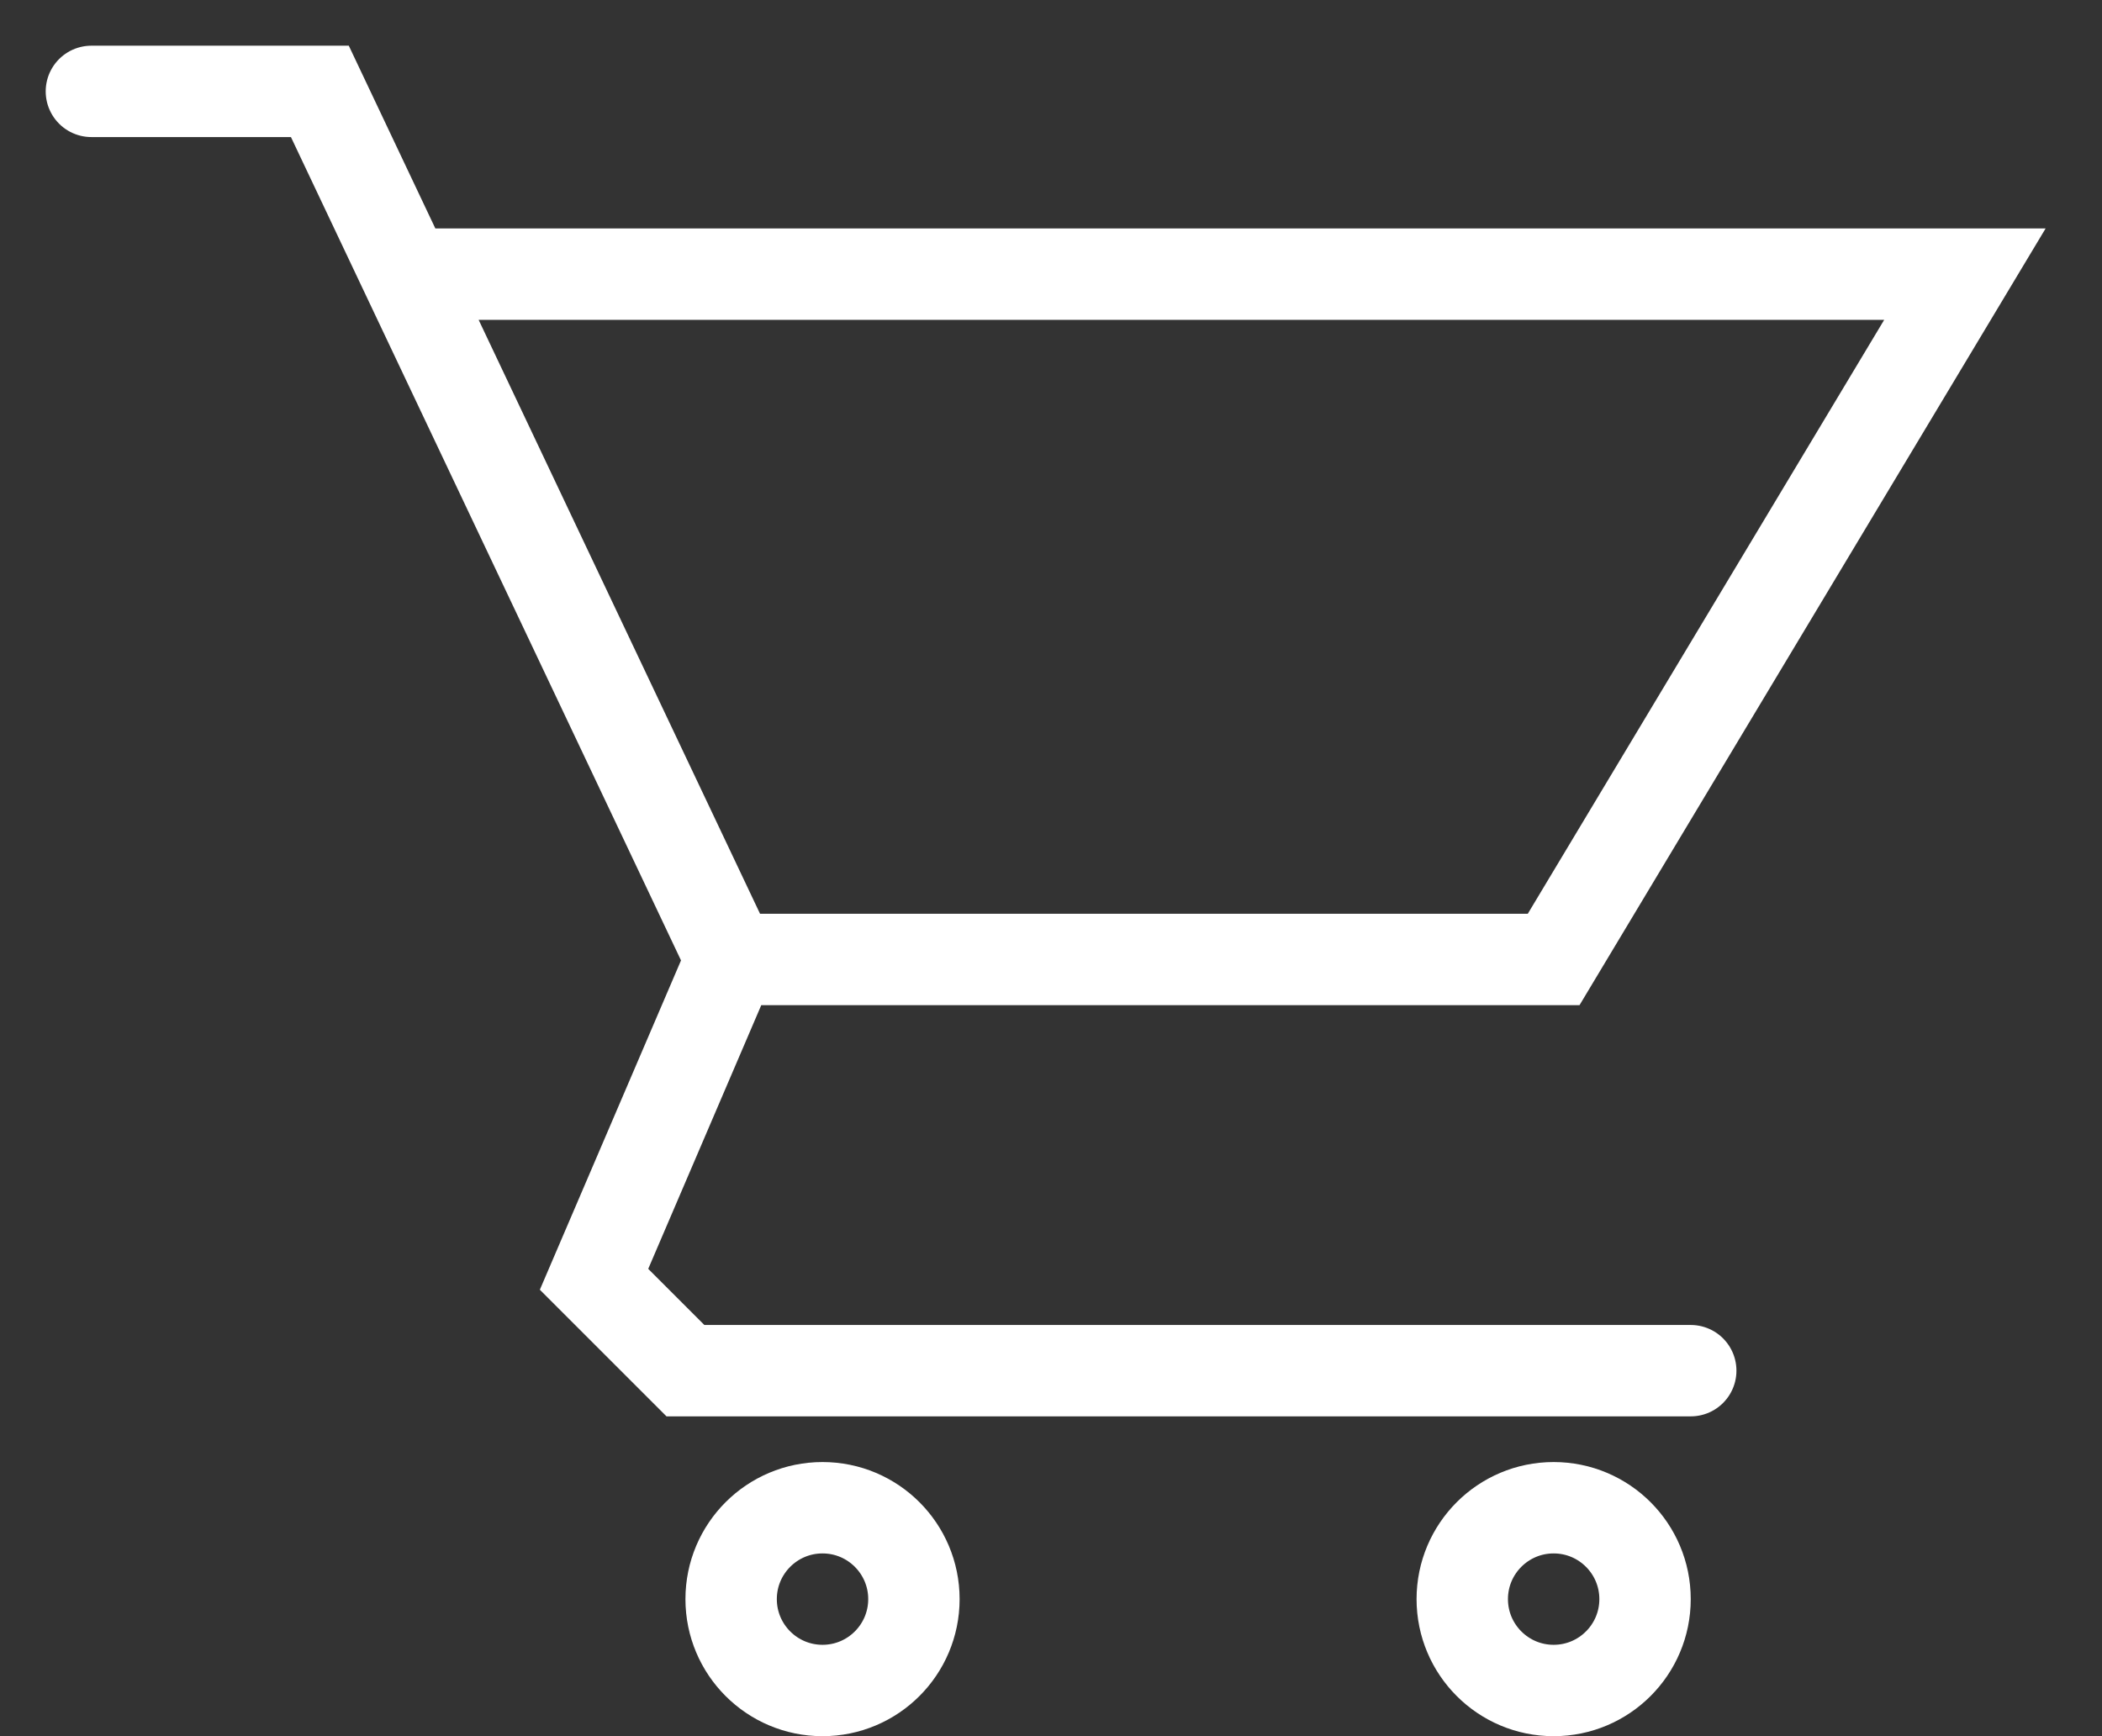
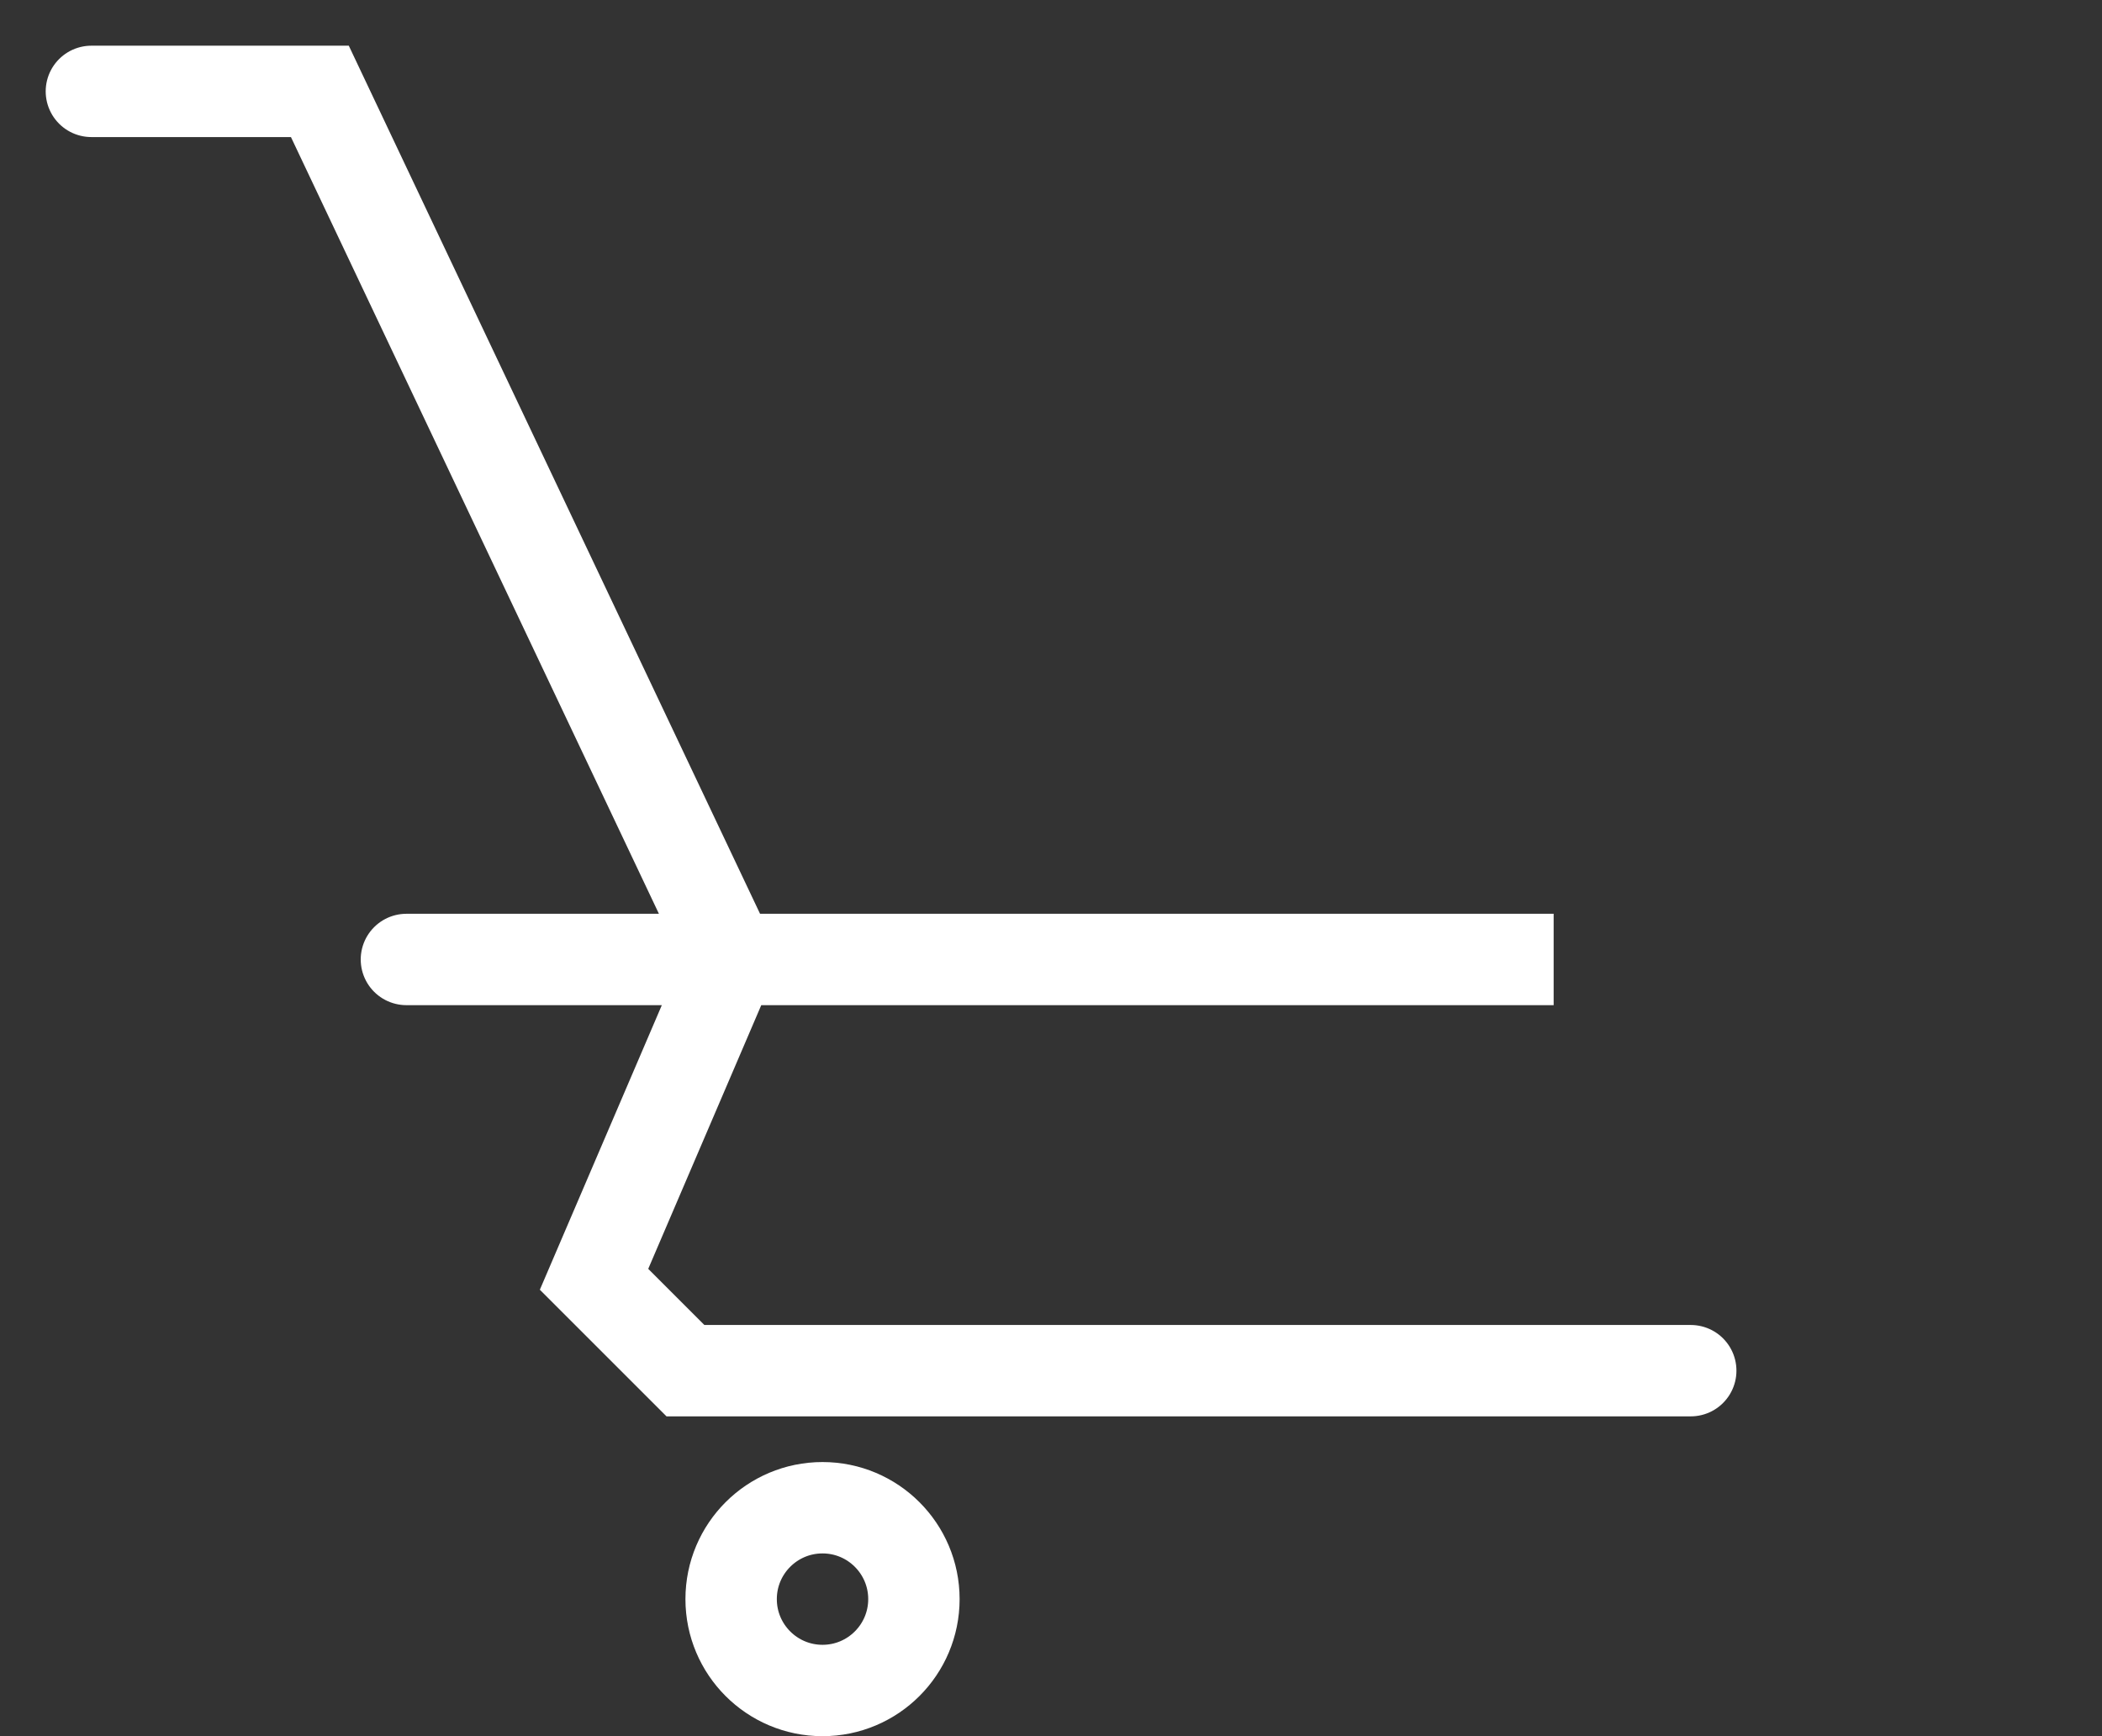
<svg xmlns="http://www.w3.org/2000/svg" width="23" height="19" viewBox="0 0 23 19" fill="none">
  <rect x="0" y="0" width="23" height="19" fill="#333333" stroke="none" />
-   <path d="M1 1H3.5L4.447 3M8 10.5H17L21.5 3H4.447M8 10.5L4.447 3M8 10.5L6.5 14L7.5 15H18.5" stroke="#fff" stroke-linecap="round" />
-   <circle cx="17" cy="17.5" r="1" stroke="#fff" />
+   <path d="M1 1H3.5L4.447 3M8 10.5H17H4.447M8 10.5L4.447 3M8 10.5L6.5 14L7.5 15H18.5" stroke="#fff" stroke-linecap="round" />
  <circle cx="9" cy="17.5" r="1" stroke="#fff" />
</svg>